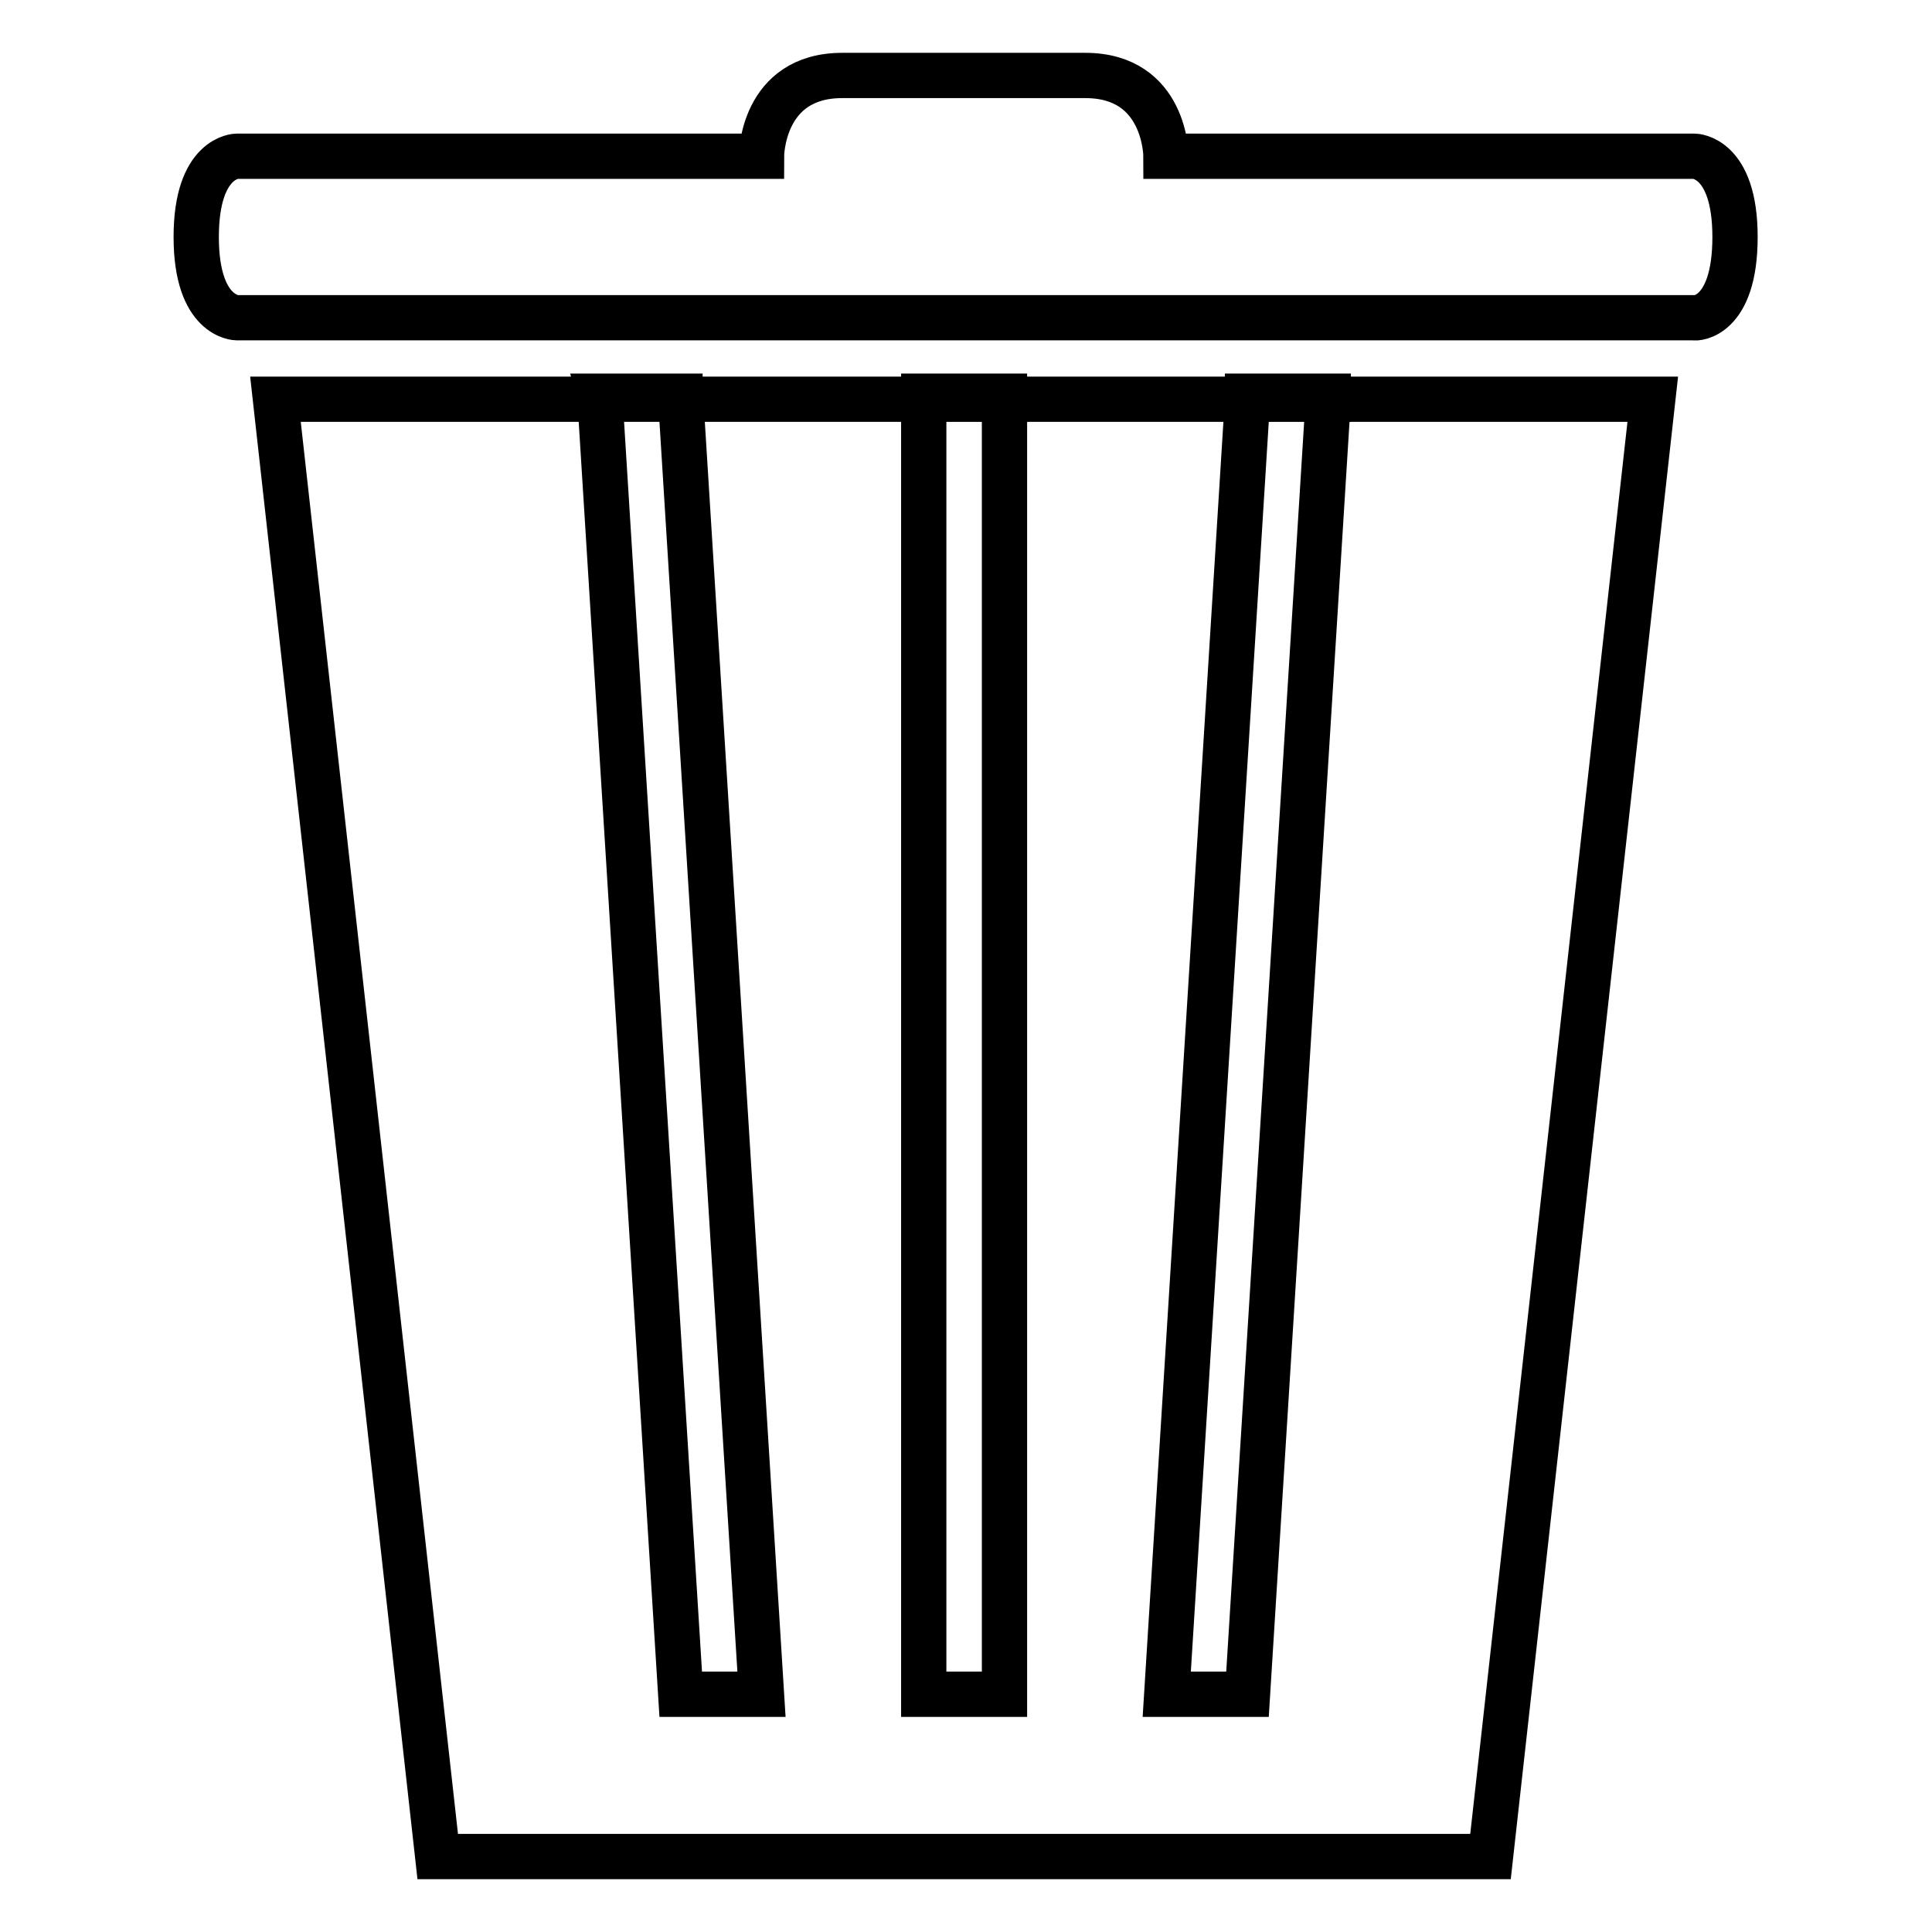
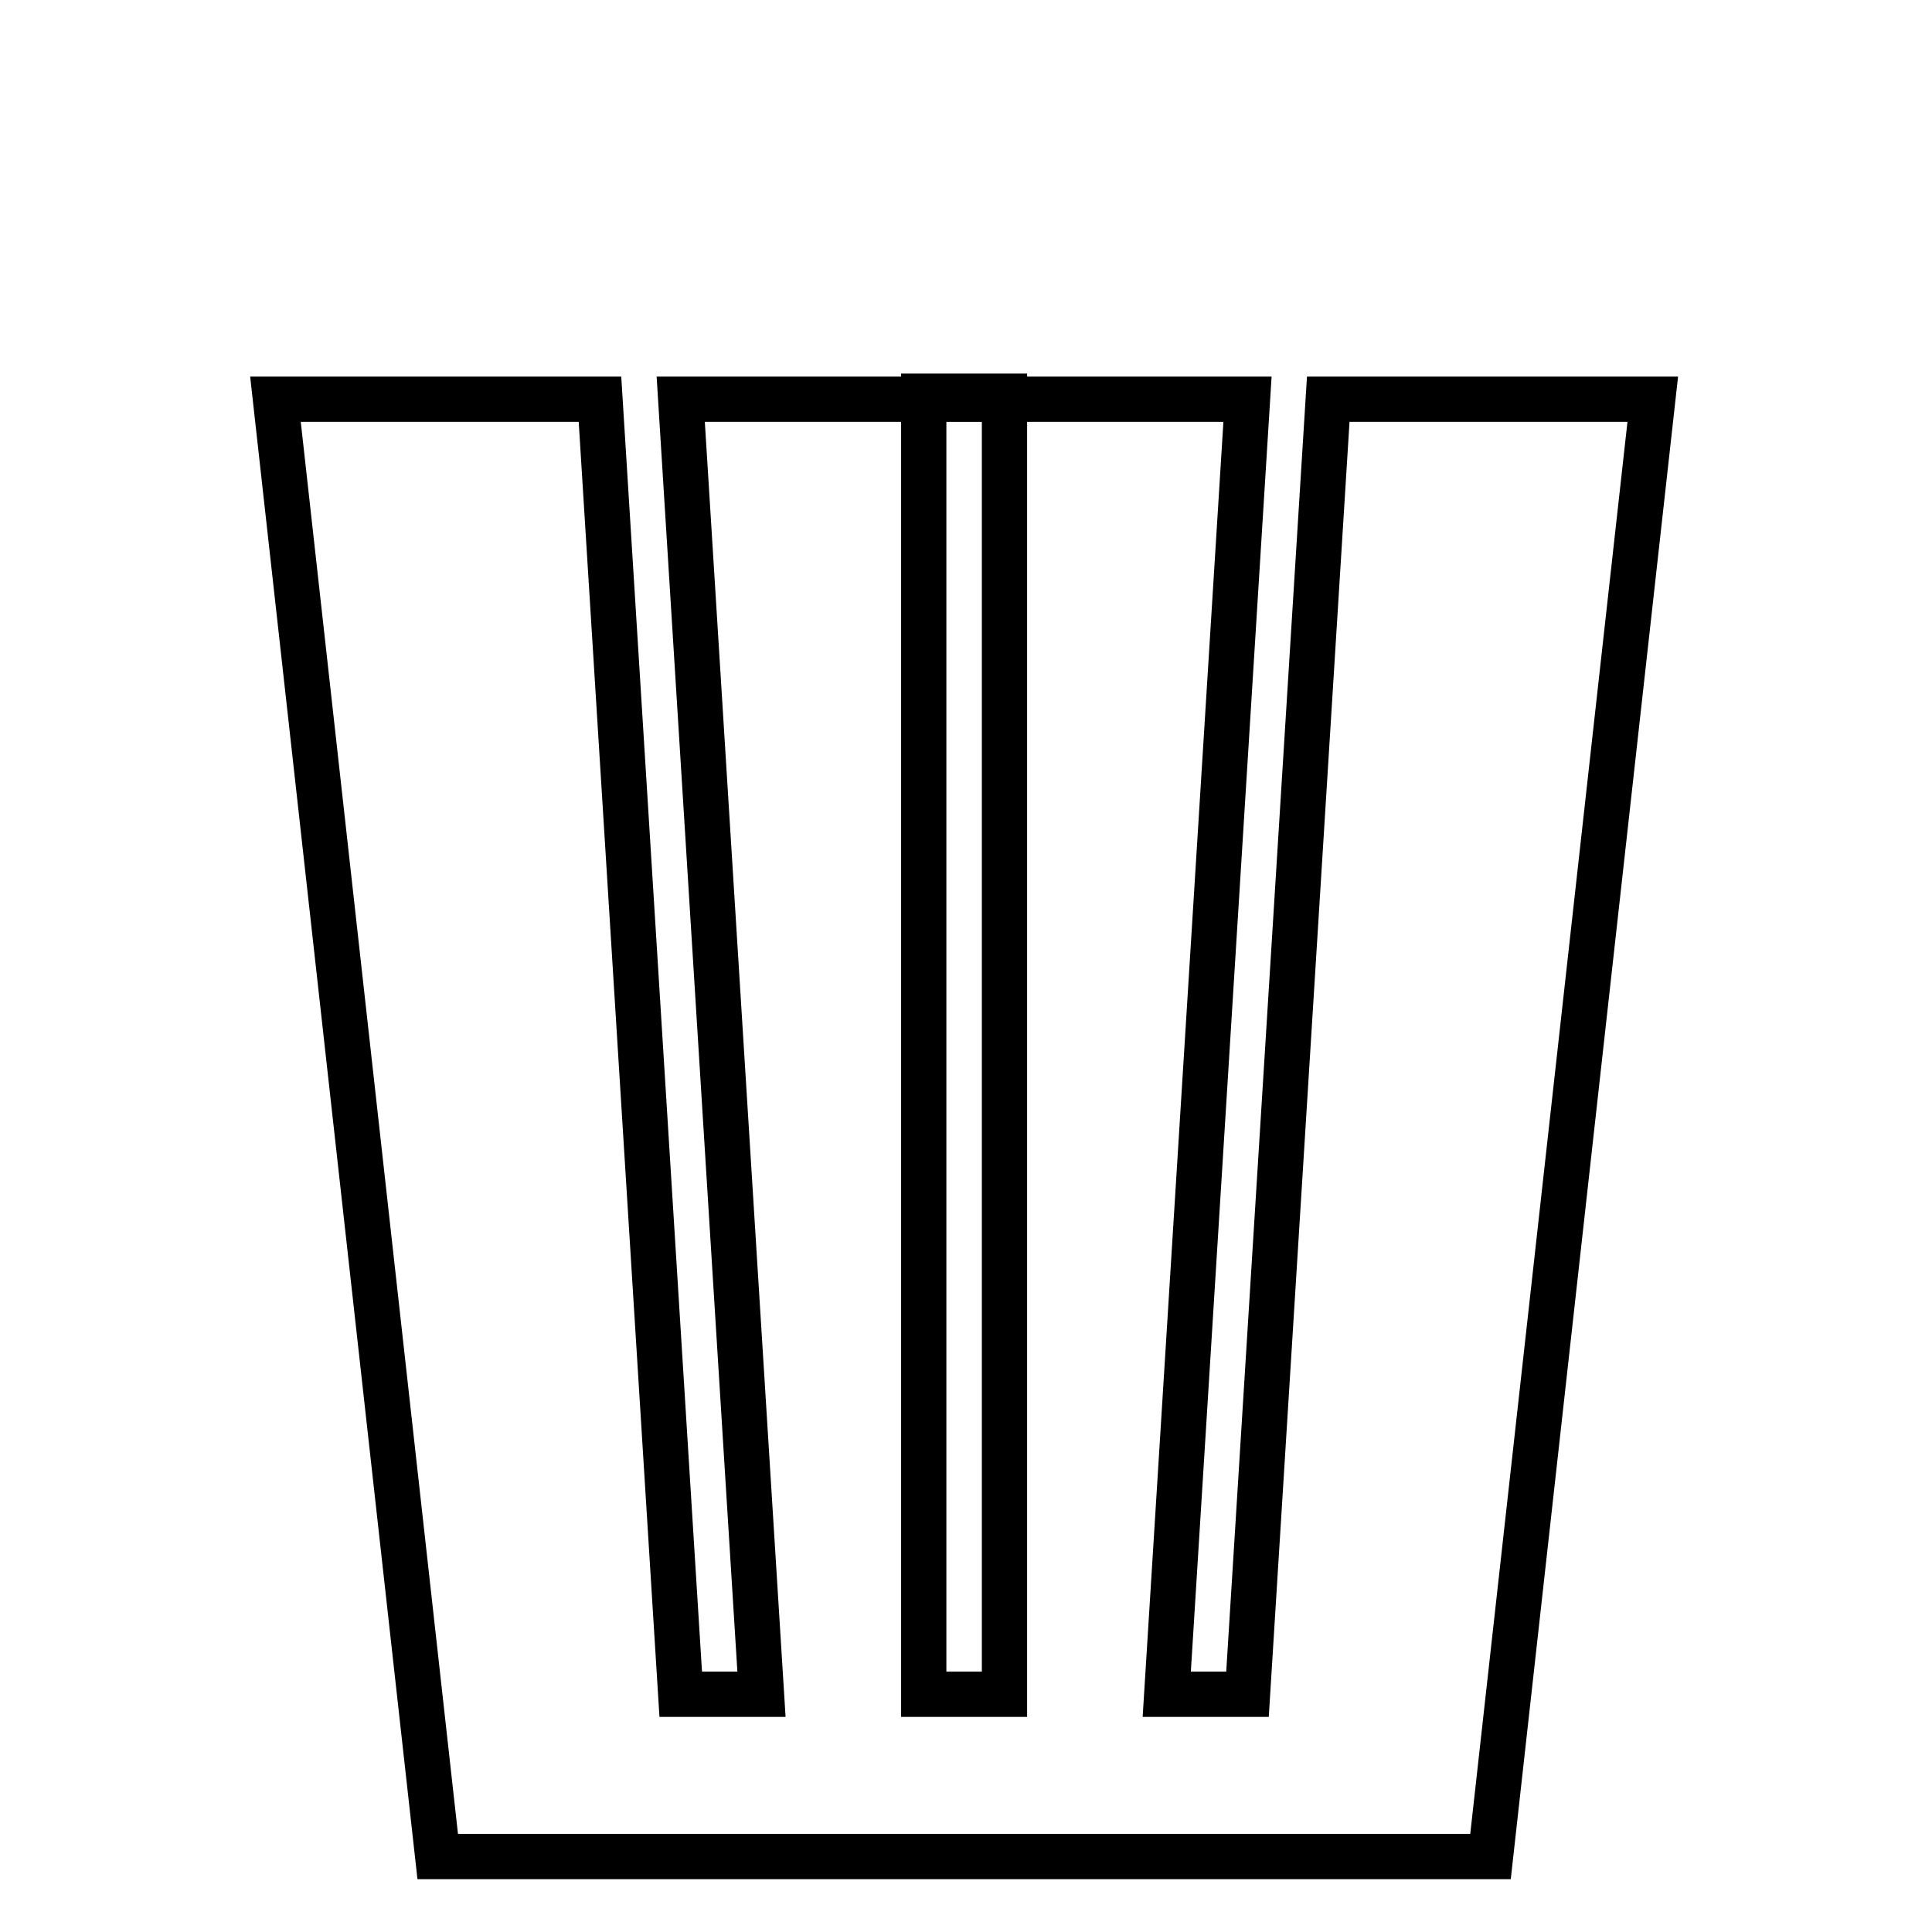
<svg xmlns="http://www.w3.org/2000/svg" version="1.1" x="0px" y="0px" viewBox="0 0 256 256" enable-background="new 0 0 256 256" xml:space="preserve">
  <g>
    <g>
-       <path stroke-width="6" fill-opacity="0" stroke="#000000" d="M79.4,52.5h10.7v0.4H79.5L79.4,52.5L79.4,52.5z" />
      <path stroke-width="6" fill-opacity="0" stroke="#000000" d="M122.4,52.5h10.7v0.4h-10.7V52.5L122.4,52.5z" />
      <path stroke-width="6" fill-opacity="0" stroke="#000000" d="M58,246h139.5l21.5-193.1H176l-10.7,171.6h-10.7l10.7-171.6h-32.2v171.6h-10.7V52.9H90.2l10.7,171.6H90.2L79.5,52.9H36.5L58,246z" />
-       <path stroke-width="6" fill-opacity="0" stroke="#000000" d="M165.3,52.5H176v0.4h-10.7V52.5z" />
-       <path stroke-width="6" fill-opacity="0" stroke="#000000" d="M229.9,31.4c0-10.7-5.4-10.7-5.4-10.7h-70c0,0,0-10.7-10.7-10.7h-32.2c-10.7,0-10.7,10.7-10.7,10.7H31.4c0,0-5.4,0-5.4,10.7c0,10.7,5.4,10.7,5.4,10.7h193.1C224.6,42.2,229.9,42.2,229.9,31.4z" />
    </g>
  </g>
</svg>